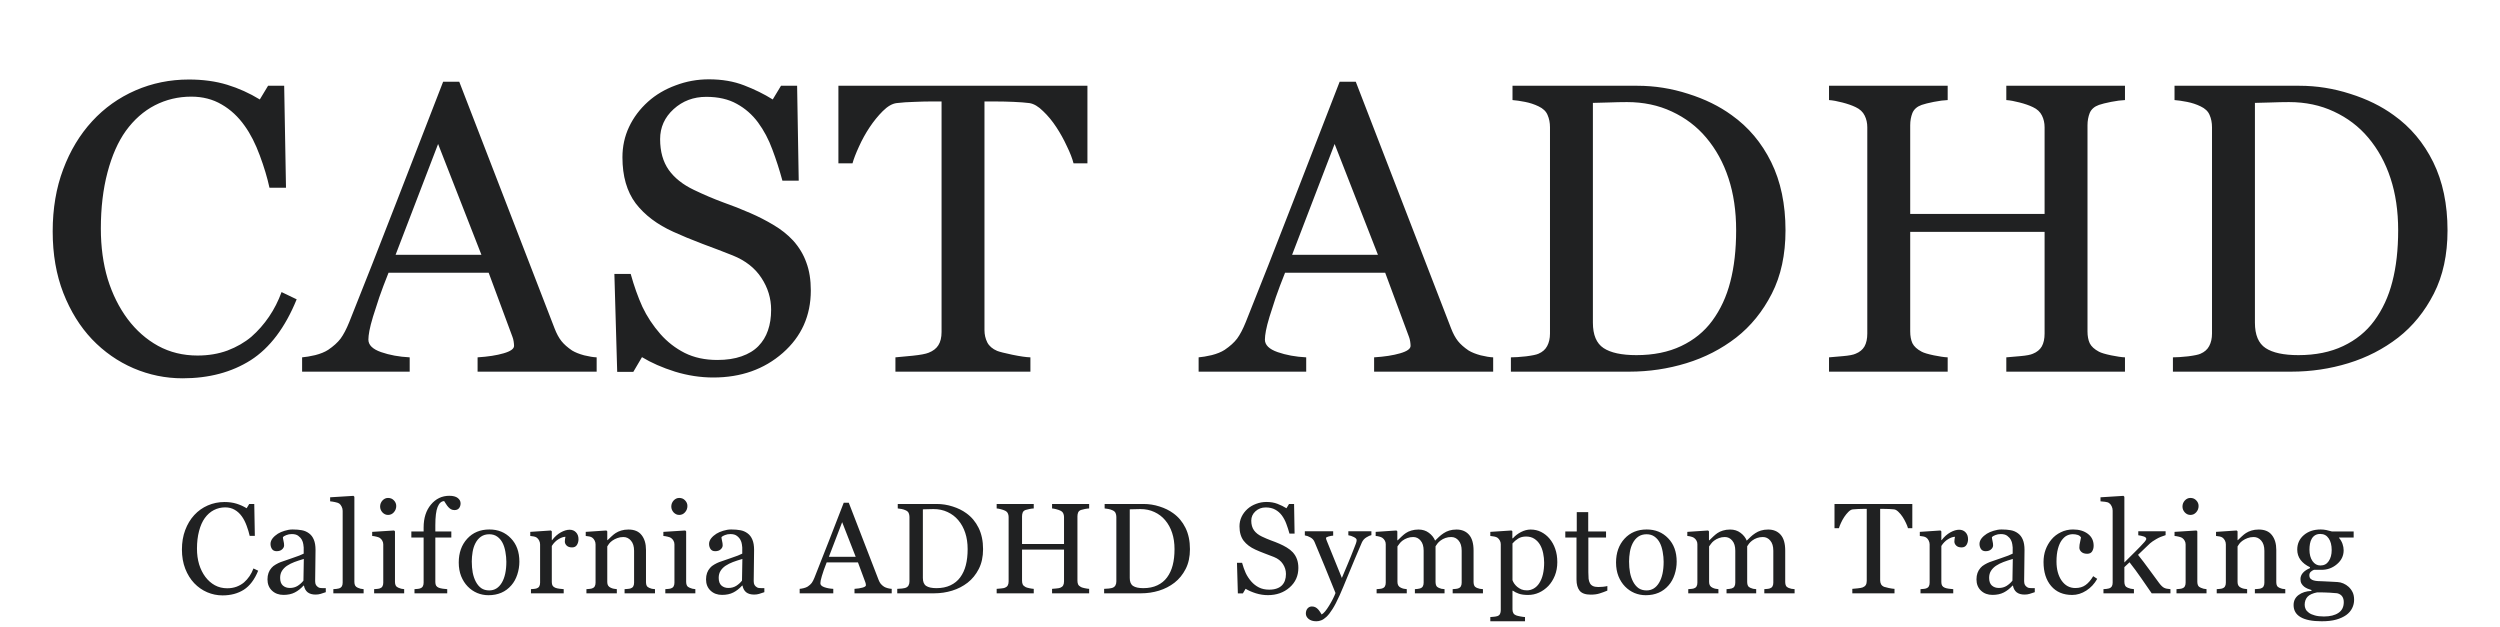
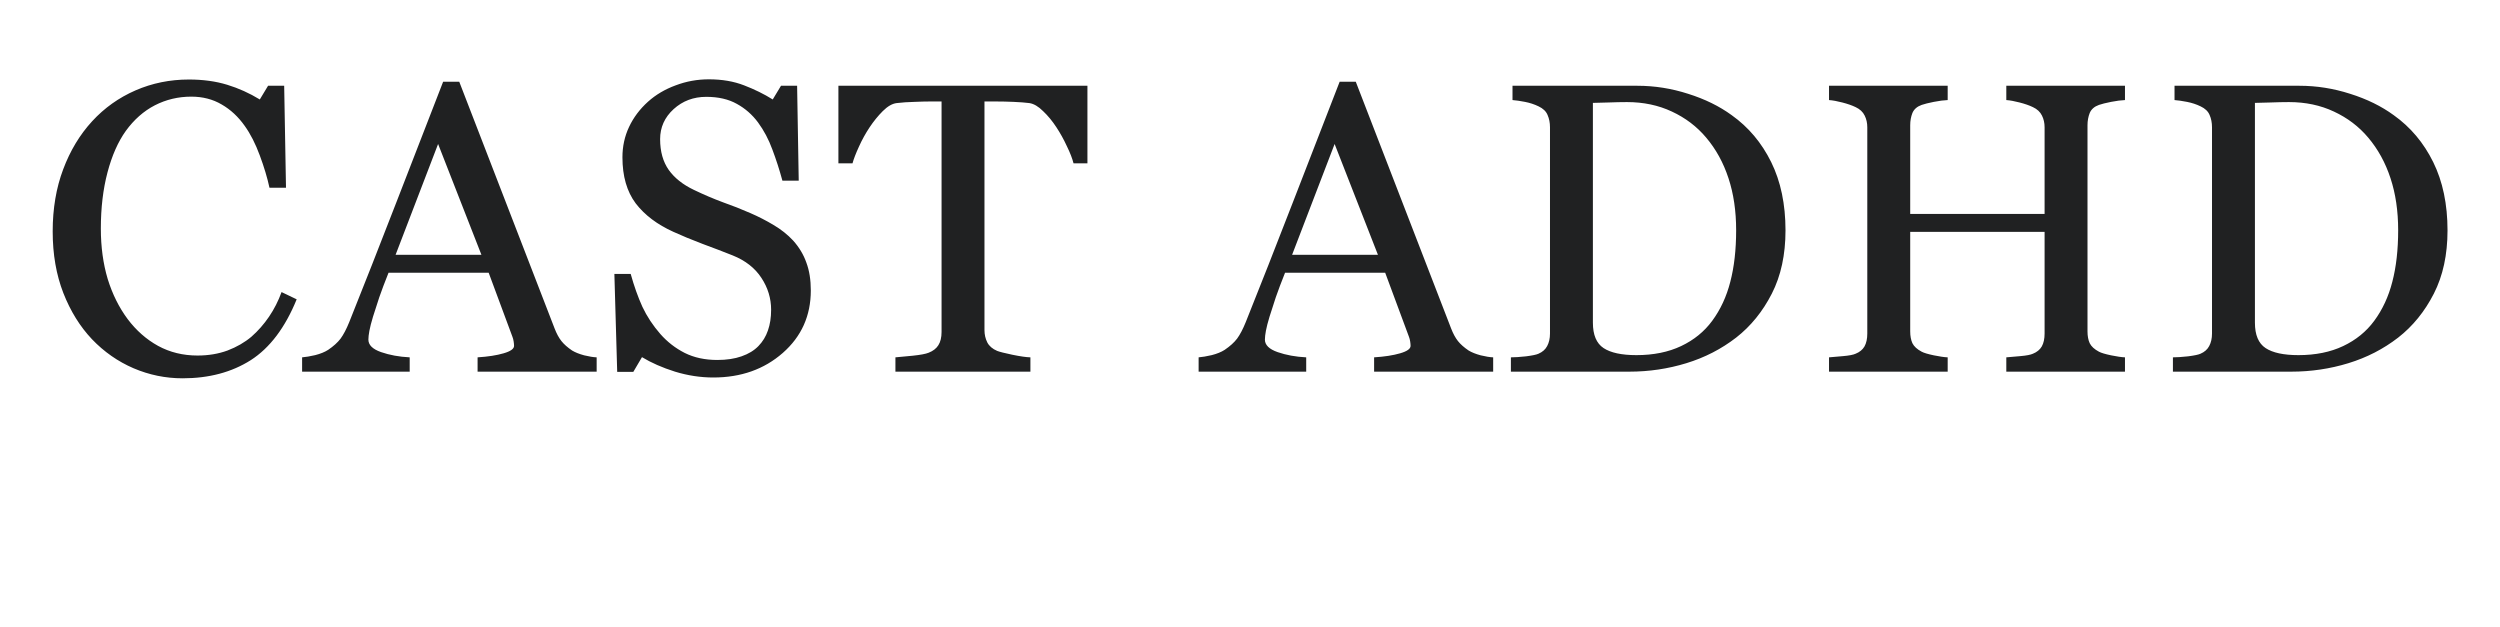
<svg xmlns="http://www.w3.org/2000/svg" width="323" height="81" viewBox="0 0 323 81" fill="none">
  <path d="M23.597 48.877C21.393 48.877 19.276 48.443 17.246 47.575C15.233 46.707 13.445 45.458 11.883 43.827C10.339 42.196 9.107 40.209 8.187 37.866C7.267 35.506 6.807 32.851 6.807 29.901C6.807 26.951 7.259 24.278 8.161 21.883C9.063 19.471 10.313 17.397 11.909 15.662C13.489 13.944 15.354 12.617 17.506 11.679C19.658 10.742 21.957 10.274 24.404 10.274C26.226 10.274 27.875 10.499 29.35 10.95C30.825 11.402 32.23 12.035 33.567 12.851L34.634 11.081H36.716L36.95 24.252H34.816C34.538 22.968 34.122 21.579 33.567 20.087C33.011 18.577 32.361 17.302 31.614 16.261C30.781 15.081 29.792 14.161 28.647 13.502C27.502 12.825 26.191 12.486 24.716 12.486C23.033 12.486 21.462 12.859 20.005 13.606C18.564 14.352 17.315 15.454 16.256 16.912C15.25 18.317 14.46 20.105 13.888 22.274C13.315 24.443 13.029 26.864 13.029 29.536C13.029 31.896 13.324 34.065 13.914 36.044C14.521 38.005 15.38 39.731 16.491 41.224C17.601 42.699 18.912 43.853 20.421 44.686C21.948 45.519 23.649 45.935 25.523 45.935C26.929 45.935 28.222 45.718 29.402 45.284C30.582 44.833 31.606 44.243 32.473 43.514C33.341 42.751 34.105 41.883 34.764 40.911C35.423 39.94 35.961 38.881 36.378 37.736L38.33 38.673C36.838 42.334 34.859 44.955 32.395 46.534C29.931 48.096 26.998 48.877 23.597 48.877ZM77.088 48.018H61.704V46.169C63.058 46.083 64.177 45.909 65.062 45.649C65.965 45.389 66.416 45.068 66.416 44.686C66.416 44.529 66.398 44.339 66.364 44.113C66.329 43.887 66.277 43.688 66.207 43.514L63.136 35.237H50.199C49.713 36.452 49.314 37.51 49.001 38.412C48.706 39.315 48.438 40.148 48.194 40.911C47.969 41.657 47.813 42.265 47.726 42.733C47.639 43.202 47.596 43.584 47.596 43.879C47.596 44.573 48.142 45.111 49.236 45.493C50.329 45.874 51.561 46.1 52.932 46.169V48.018H39.032V46.169C39.483 46.135 40.047 46.039 40.724 45.883C41.401 45.71 41.956 45.484 42.39 45.206C43.084 44.738 43.622 44.252 44.004 43.749C44.385 43.228 44.758 42.517 45.123 41.614C46.98 36.981 49.028 31.775 51.266 25.996C53.505 20.217 55.5 15.072 57.253 10.56H59.335L71.648 42.421C71.908 43.098 72.203 43.645 72.533 44.061C72.862 44.477 73.322 44.885 73.912 45.284C74.311 45.527 74.832 45.736 75.474 45.909C76.116 46.065 76.654 46.152 77.088 46.169V48.018ZM62.199 32.92L56.602 18.603L51.11 32.92H62.199ZM102.466 31.072C103.247 31.94 103.82 32.894 104.184 33.935C104.566 34.959 104.757 36.157 104.757 37.527C104.757 40.79 103.551 43.48 101.139 45.597C98.727 47.714 95.733 48.773 92.159 48.773C90.51 48.773 88.861 48.521 87.213 48.018C85.564 47.497 84.141 46.872 82.944 46.143L81.825 48.044H79.742L79.378 35.393H81.486C81.92 36.955 82.423 38.369 82.996 39.636C83.586 40.885 84.358 42.057 85.313 43.15C86.215 44.174 87.265 44.989 88.462 45.597C89.677 46.204 91.083 46.508 92.679 46.508C93.876 46.508 94.918 46.352 95.803 46.039C96.705 45.727 97.434 45.284 97.989 44.712C98.545 44.139 98.952 43.471 99.213 42.707C99.49 41.926 99.629 41.033 99.629 40.026C99.629 38.551 99.213 37.18 98.38 35.913C97.547 34.629 96.306 33.658 94.657 32.998C93.529 32.547 92.237 32.052 90.779 31.514C89.321 30.959 88.063 30.439 87.004 29.953C84.922 29.015 83.3 27.792 82.137 26.282C80.992 24.755 80.419 22.768 80.419 20.321C80.419 18.916 80.705 17.606 81.278 16.391C81.85 15.176 82.666 14.091 83.725 13.137C84.731 12.235 85.92 11.532 87.291 11.029C88.662 10.508 90.093 10.248 91.586 10.248C93.287 10.248 94.805 10.508 96.141 11.029C97.495 11.549 98.727 12.157 99.837 12.851L100.905 11.081H102.987L103.195 23.341H101.087C100.705 21.935 100.271 20.59 99.785 19.306C99.317 18.022 98.701 16.859 97.937 15.818C97.191 14.812 96.28 14.013 95.204 13.423C94.128 12.816 92.809 12.512 91.247 12.512C89.599 12.512 88.193 13.042 87.031 14.1C85.868 15.159 85.287 16.452 85.287 17.979C85.287 19.575 85.66 20.903 86.406 21.961C87.152 23.003 88.237 23.861 89.66 24.538C90.926 25.146 92.167 25.675 93.382 26.126C94.614 26.56 95.803 27.029 96.948 27.532C97.989 27.983 98.987 28.495 99.942 29.068C100.913 29.64 101.755 30.308 102.466 31.072ZM140.496 21.102H138.7C138.543 20.478 138.257 19.74 137.841 18.89C137.441 18.022 136.99 17.206 136.487 16.443C135.966 15.645 135.394 14.95 134.769 14.361C134.162 13.753 133.572 13.406 132.999 13.319C132.461 13.25 131.784 13.198 130.969 13.163C130.153 13.128 129.398 13.111 128.704 13.111H127.194V42.655C127.194 43.228 127.316 43.757 127.559 44.243C127.802 44.712 128.227 45.076 128.834 45.337C129.146 45.458 129.797 45.623 130.786 45.831C131.793 46.039 132.574 46.152 133.129 46.169V48.018H115.689V46.169C116.175 46.135 116.912 46.065 117.901 45.961C118.908 45.857 119.602 45.727 119.984 45.571C120.556 45.345 120.973 45.024 121.233 44.608C121.511 44.174 121.65 43.601 121.65 42.89V13.111H120.14C119.602 13.111 118.934 13.128 118.136 13.163C117.337 13.181 116.574 13.232 115.845 13.319C115.272 13.389 114.674 13.736 114.049 14.361C113.442 14.968 112.878 15.662 112.357 16.443C111.836 17.224 111.376 18.057 110.977 18.942C110.578 19.809 110.301 20.53 110.144 21.102H108.322V11.081H140.496V21.102ZM192.918 48.018H177.535V46.169C178.888 46.083 180.007 45.909 180.892 45.649C181.795 45.389 182.246 45.068 182.246 44.686C182.246 44.529 182.229 44.339 182.194 44.113C182.159 43.887 182.107 43.688 182.038 43.514L178.966 35.237H166.029C165.543 36.452 165.144 37.51 164.832 38.412C164.537 39.315 164.268 40.148 164.025 40.911C163.799 41.657 163.643 42.265 163.556 42.733C163.47 43.202 163.426 43.584 163.426 43.879C163.426 44.573 163.973 45.111 165.066 45.493C166.159 45.874 167.391 46.1 168.762 46.169V48.018H154.862V46.169C155.313 46.135 155.877 46.039 156.554 45.883C157.231 45.71 157.786 45.484 158.22 45.206C158.914 44.738 159.452 44.252 159.834 43.749C160.216 43.228 160.589 42.517 160.953 41.614C162.81 36.981 164.858 31.775 167.096 25.996C169.335 20.217 171.331 15.072 173.083 10.56H175.166L187.478 42.421C187.738 43.098 188.033 43.645 188.363 44.061C188.693 44.477 189.153 44.885 189.743 45.284C190.142 45.527 190.662 45.736 191.305 45.909C191.947 46.065 192.485 46.152 192.918 46.169V48.018ZM178.029 32.92L172.433 18.603L166.94 32.92H178.029ZM230.687 29.77C230.687 32.911 230.097 35.636 228.917 37.944C227.737 40.252 226.201 42.143 224.31 43.618C222.401 45.093 220.258 46.196 217.88 46.924C215.503 47.653 213.047 48.018 210.514 48.018H195.208V46.169C195.711 46.169 196.362 46.126 197.16 46.039C197.976 45.935 198.514 45.822 198.774 45.701C199.295 45.475 199.668 45.146 199.893 44.712C200.136 44.261 200.258 43.723 200.258 43.098V16.443C200.258 15.853 200.154 15.324 199.945 14.855C199.755 14.386 199.364 14.013 198.774 13.736C198.236 13.476 197.655 13.285 197.03 13.163C196.405 13.042 195.867 12.963 195.416 12.929V11.081H211.555C213.776 11.081 215.963 11.428 218.115 12.122C220.266 12.799 222.141 13.718 223.737 14.881C225.906 16.426 227.607 18.447 228.839 20.946C230.071 23.445 230.687 26.387 230.687 29.77ZM224.31 29.744C224.31 27.263 223.98 25.024 223.321 23.029C222.661 21.016 221.698 19.263 220.431 17.77C219.234 16.348 217.759 15.228 216.006 14.413C214.271 13.597 212.336 13.189 210.201 13.189C209.49 13.189 208.683 13.207 207.781 13.241C206.896 13.259 206.236 13.276 205.802 13.293V41.692C205.802 43.271 206.262 44.365 207.182 44.972C208.102 45.579 209.516 45.883 211.425 45.883C213.629 45.883 215.555 45.493 217.204 44.712C218.852 43.931 220.188 42.846 221.212 41.458C222.288 40 223.069 38.317 223.555 36.408C224.058 34.482 224.31 32.261 224.31 29.744ZM274.547 48.018H259.215V46.169C259.632 46.135 260.23 46.083 261.011 46.013C261.81 45.944 262.356 45.84 262.651 45.701C263.172 45.493 263.554 45.18 263.797 44.764C264.04 44.33 264.161 43.775 264.161 43.098V29.953H246.799V42.812C246.799 43.419 246.894 43.931 247.085 44.347C247.293 44.764 247.693 45.128 248.283 45.441C248.578 45.597 249.098 45.753 249.844 45.909C250.608 46.065 251.207 46.152 251.64 46.169V48.018H236.309V46.169C236.725 46.135 237.324 46.083 238.105 46.013C238.903 45.944 239.45 45.84 239.745 45.701C240.265 45.493 240.647 45.18 240.89 44.764C241.133 44.33 241.254 43.775 241.254 43.098V16.443C241.254 15.888 241.142 15.384 240.916 14.933C240.69 14.465 240.3 14.1 239.745 13.84C239.276 13.614 238.703 13.415 238.027 13.241C237.367 13.068 236.795 12.963 236.309 12.929V11.081H251.64V12.929C251.155 12.946 250.556 13.024 249.844 13.163C249.15 13.302 248.63 13.432 248.283 13.554C247.693 13.762 247.293 14.109 247.085 14.595C246.894 15.081 246.799 15.61 246.799 16.183V27.636H264.161V16.443C264.161 15.888 264.048 15.384 263.823 14.933C263.597 14.465 263.207 14.1 262.651 13.84C262.183 13.614 261.61 13.415 260.933 13.241C260.274 13.068 259.701 12.963 259.215 12.929V11.081H274.547V12.929C274.061 12.946 273.462 13.024 272.751 13.163C272.057 13.302 271.536 13.432 271.189 13.554C270.599 13.762 270.2 14.109 269.992 14.595C269.801 15.081 269.705 15.61 269.705 16.183V42.812C269.705 43.419 269.801 43.931 269.992 44.347C270.2 44.764 270.599 45.128 271.189 45.441C271.484 45.597 272.005 45.753 272.751 45.909C273.515 46.065 274.113 46.152 274.547 46.169V48.018ZM316.22 29.77C316.22 32.911 315.63 35.636 314.45 37.944C313.27 40.252 311.735 42.143 309.843 43.618C307.934 45.093 305.791 46.196 303.414 46.924C301.036 47.653 298.581 48.018 296.047 48.018H280.741V46.169C281.244 46.169 281.895 46.126 282.694 46.039C283.509 45.935 284.047 45.822 284.307 45.701C284.828 45.475 285.201 45.146 285.427 44.712C285.67 44.261 285.791 43.723 285.791 43.098V16.443C285.791 15.853 285.687 15.324 285.479 14.855C285.288 14.386 284.897 14.013 284.307 13.736C283.769 13.476 283.188 13.285 282.563 13.163C281.939 13.042 281.401 12.963 280.949 12.929V11.081H297.088C299.309 11.081 301.496 11.428 303.648 12.122C305.8 12.799 307.674 13.718 309.27 14.881C311.44 16.426 313.14 18.447 314.372 20.946C315.604 23.445 316.22 26.387 316.22 29.77ZM309.843 29.744C309.843 27.263 309.513 25.024 308.854 23.029C308.194 21.016 307.231 19.263 305.965 17.77C304.767 16.348 303.292 15.228 301.539 14.413C299.804 13.597 297.869 13.189 295.735 13.189C295.023 13.189 294.216 13.207 293.314 13.241C292.429 13.259 291.769 13.276 291.336 13.293V41.692C291.336 43.271 291.795 44.365 292.715 44.972C293.635 45.579 295.049 45.883 296.958 45.883C299.162 45.883 301.088 45.493 302.737 44.712C304.385 43.931 305.722 42.846 306.745 41.458C307.821 40 308.602 38.317 309.088 36.408C309.591 34.482 309.843 32.261 309.843 29.744Z" fill="#202122" />
-   <path d="M28.752 76.925C28.063 76.925 27.401 76.789 26.767 76.518C26.138 76.247 25.579 75.856 25.091 75.347C24.608 74.837 24.224 74.216 23.936 73.484C23.649 72.746 23.505 71.917 23.505 70.995C23.505 70.073 23.646 69.238 23.928 68.489C24.21 67.736 24.6 67.087 25.099 66.545C25.593 66.008 26.176 65.593 26.848 65.301C27.521 65.008 28.239 64.861 29.004 64.861C29.573 64.861 30.088 64.932 30.549 65.073C31.01 65.214 31.45 65.412 31.867 65.667L32.201 65.114H32.851L32.925 69.23H32.258C32.171 68.828 32.041 68.394 31.867 67.928C31.694 67.456 31.49 67.058 31.257 66.732C30.997 66.364 30.688 66.076 30.33 65.87C29.972 65.659 29.562 65.553 29.102 65.553C28.575 65.553 28.085 65.669 27.629 65.903C27.179 66.136 26.789 66.48 26.458 66.936C26.143 67.375 25.896 67.933 25.718 68.611C25.539 69.289 25.449 70.046 25.449 70.881C25.449 71.618 25.541 72.296 25.726 72.914C25.916 73.527 26.184 74.067 26.531 74.533C26.878 74.994 27.288 75.355 27.759 75.615C28.236 75.875 28.768 76.005 29.354 76.005C29.793 76.005 30.197 75.938 30.566 75.802C30.934 75.661 31.254 75.477 31.526 75.249C31.797 75.01 32.035 74.739 32.241 74.436C32.447 74.132 32.615 73.801 32.746 73.443L33.356 73.736C32.889 74.88 32.271 75.699 31.501 76.193C30.731 76.681 29.815 76.925 28.752 76.925ZM42.092 76.51C41.837 76.602 41.612 76.675 41.417 76.73C41.227 76.789 41.01 76.819 40.766 76.819C40.343 76.819 40.004 76.721 39.749 76.526C39.5 76.325 39.34 76.035 39.269 75.656H39.22C38.868 76.046 38.488 76.344 38.082 76.55C37.68 76.757 37.195 76.86 36.626 76.86C36.024 76.86 35.527 76.675 35.137 76.306C34.752 75.938 34.559 75.455 34.559 74.859C34.559 74.549 34.603 74.273 34.69 74.029C34.776 73.785 34.906 73.565 35.08 73.37C35.215 73.207 35.395 73.064 35.617 72.939C35.839 72.809 36.048 72.706 36.243 72.63C36.487 72.537 36.981 72.367 37.724 72.117C38.472 71.868 38.976 71.672 39.237 71.531V70.726C39.237 70.656 39.22 70.52 39.188 70.32C39.161 70.119 39.098 69.929 39.001 69.75C38.892 69.549 38.738 69.376 38.537 69.23C38.342 69.078 38.063 69.002 37.699 69.002C37.45 69.002 37.217 69.045 37 69.132C36.788 69.213 36.639 69.3 36.552 69.392C36.552 69.501 36.577 69.661 36.626 69.872C36.68 70.084 36.707 70.279 36.707 70.458C36.707 70.648 36.62 70.821 36.447 70.978C36.278 71.136 36.042 71.214 35.739 71.214C35.468 71.214 35.267 71.119 35.137 70.93C35.012 70.734 34.95 70.517 34.95 70.279C34.95 70.029 35.037 69.791 35.21 69.563C35.389 69.335 35.62 69.132 35.901 68.953C36.146 68.801 36.441 68.674 36.788 68.571C37.135 68.462 37.474 68.408 37.805 68.408C38.261 68.408 38.656 68.441 38.993 68.505C39.334 68.565 39.643 68.698 39.92 68.904C40.197 69.105 40.405 69.379 40.546 69.726C40.693 70.067 40.766 70.509 40.766 71.052C40.766 71.827 40.758 72.516 40.742 73.118C40.725 73.714 40.717 74.368 40.717 75.078C40.717 75.29 40.752 75.458 40.823 75.582C40.899 75.707 41.013 75.813 41.164 75.9C41.246 75.949 41.373 75.976 41.547 75.981C41.726 75.987 41.907 75.989 42.092 75.989V76.51ZM39.253 72.215C38.792 72.35 38.388 72.483 38.041 72.613C37.694 72.744 37.371 72.906 37.073 73.102C36.802 73.286 36.587 73.505 36.43 73.76C36.273 74.01 36.194 74.308 36.194 74.655C36.194 75.105 36.311 75.436 36.544 75.648C36.783 75.859 37.084 75.965 37.447 75.965C37.832 75.965 38.171 75.873 38.464 75.688C38.757 75.498 39.004 75.276 39.204 75.021L39.253 72.215ZM46.98 76.656H43.068V76.119C43.192 76.109 43.325 76.098 43.466 76.087C43.607 76.071 43.724 76.049 43.816 76.022C43.968 75.973 44.082 75.889 44.158 75.77C44.234 75.645 44.272 75.485 44.272 75.29V66C44.272 65.805 44.228 65.623 44.141 65.455C44.06 65.282 43.952 65.146 43.816 65.048C43.718 64.983 43.539 64.924 43.279 64.869C43.019 64.815 42.81 64.783 42.653 64.772V64.251L45.671 64.064L45.785 64.186V75.192C45.785 75.382 45.82 75.539 45.89 75.664C45.961 75.783 46.075 75.875 46.232 75.94C46.351 75.995 46.468 76.035 46.582 76.062C46.701 76.09 46.834 76.109 46.98 76.119V76.656ZM52.219 76.656H48.339V76.119C48.463 76.109 48.591 76.098 48.721 76.087C48.856 76.076 48.973 76.054 49.071 76.022C49.222 75.973 49.334 75.889 49.404 75.77C49.48 75.645 49.518 75.485 49.518 75.29V70.336C49.518 70.162 49.477 70.005 49.396 69.864C49.32 69.718 49.212 69.596 49.071 69.498C48.968 69.433 48.818 69.379 48.623 69.335C48.428 69.286 48.249 69.257 48.086 69.246V68.717L50.917 68.538L51.031 68.652V75.192C51.031 75.382 51.066 75.539 51.137 75.664C51.213 75.789 51.329 75.881 51.486 75.94C51.606 75.989 51.722 76.03 51.836 76.062C51.95 76.09 52.078 76.109 52.219 76.119V76.656ZM51.194 65.374C51.194 65.683 51.091 65.954 50.885 66.187C50.684 66.415 50.434 66.529 50.136 66.529C49.86 66.529 49.618 66.42 49.412 66.204C49.212 65.981 49.111 65.729 49.111 65.447C49.111 65.149 49.212 64.888 49.412 64.666C49.618 64.444 49.86 64.333 50.136 64.333C50.445 64.333 50.697 64.438 50.893 64.65C51.093 64.856 51.194 65.097 51.194 65.374ZM59.507 65.032C59.507 65.276 59.442 65.482 59.312 65.65C59.181 65.819 58.983 65.903 58.718 65.903C58.55 65.903 58.4 65.867 58.27 65.797C58.146 65.726 58.029 65.631 57.92 65.512C57.812 65.393 57.712 65.257 57.62 65.105C57.527 64.954 57.449 64.832 57.384 64.739C57.02 64.756 56.738 65.01 56.538 65.504C56.342 65.992 56.245 66.773 56.245 67.847V68.668H58.311V69.449H56.245V75.208C56.245 75.398 56.28 75.553 56.351 75.672C56.426 75.791 56.543 75.881 56.7 75.94C56.831 75.989 57.004 76.03 57.221 76.062C57.438 76.09 57.625 76.109 57.782 76.119V76.656H53.552V76.119C53.677 76.109 53.804 76.098 53.935 76.087C54.07 76.076 54.187 76.054 54.284 76.022C54.436 75.973 54.547 75.889 54.618 75.77C54.694 75.645 54.732 75.485 54.732 75.29V69.449H53.146V68.668H54.732V68.156C54.732 66.936 55.046 65.949 55.675 65.195C56.31 64.436 57.102 64.056 58.051 64.056C58.533 64.056 58.897 64.151 59.141 64.341C59.385 64.531 59.507 64.761 59.507 65.032ZM67.104 72.565C67.104 73.129 67.014 73.684 66.835 74.232C66.657 74.775 66.402 75.235 66.071 75.615C65.697 76.049 65.263 76.371 64.769 76.583C64.276 76.794 63.723 76.9 63.11 76.9C62.6 76.9 62.115 76.805 61.654 76.616C61.193 76.42 60.783 76.138 60.426 75.77C60.073 75.406 59.791 74.964 59.58 74.444C59.373 73.918 59.27 73.329 59.27 72.678C59.27 71.426 59.634 70.401 60.361 69.604C61.093 68.806 62.05 68.408 63.232 68.408C64.355 68.408 65.279 68.787 66.006 69.547C66.738 70.3 67.104 71.306 67.104 72.565ZM65.42 72.581C65.42 72.174 65.379 71.746 65.298 71.296C65.217 70.84 65.095 70.455 64.932 70.141C64.758 69.804 64.531 69.536 64.249 69.335C63.967 69.129 63.622 69.026 63.216 69.026C62.798 69.026 62.44 69.129 62.142 69.335C61.849 69.541 61.611 69.823 61.426 70.181C61.253 70.512 61.131 70.889 61.06 71.312C60.99 71.735 60.954 72.144 60.954 72.54C60.954 73.061 60.995 73.543 61.076 73.988C61.163 74.427 61.299 74.821 61.483 75.168C61.667 75.515 61.898 75.789 62.175 75.989C62.456 76.184 62.804 76.282 63.216 76.282C63.894 76.282 64.43 75.954 64.826 75.298C65.222 74.642 65.42 73.736 65.42 72.581ZM74.742 69.669C74.742 69.945 74.674 70.192 74.538 70.409C74.403 70.621 74.194 70.726 73.912 70.726C73.609 70.726 73.375 70.648 73.213 70.49C73.055 70.333 72.977 70.159 72.977 69.97C72.977 69.85 72.985 69.742 73.001 69.644C73.023 69.547 73.042 69.449 73.058 69.352C72.803 69.352 72.505 69.455 72.163 69.661C71.822 69.867 71.531 70.159 71.293 70.539V75.208C71.293 75.398 71.328 75.553 71.399 75.672C71.475 75.791 71.591 75.881 71.748 75.94C71.884 75.995 72.058 76.035 72.269 76.062C72.486 76.09 72.673 76.109 72.83 76.119V76.656H68.6V76.119C68.725 76.109 68.853 76.098 68.983 76.087C69.118 76.076 69.235 76.054 69.332 76.022C69.484 75.973 69.596 75.889 69.666 75.77C69.742 75.645 69.78 75.485 69.78 75.29V70.336C69.78 70.168 69.739 70.002 69.658 69.84C69.582 69.677 69.474 69.547 69.332 69.449C69.229 69.384 69.107 69.338 68.966 69.311C68.825 69.278 68.674 69.257 68.511 69.246V68.717L71.179 68.538L71.293 68.652V69.783H71.334C71.67 69.343 72.044 69.01 72.456 68.782C72.868 68.554 73.245 68.441 73.587 68.441C73.928 68.441 74.205 68.552 74.416 68.774C74.633 68.996 74.742 69.295 74.742 69.669ZM84.625 76.656H80.696V76.119C80.821 76.109 80.956 76.098 81.103 76.087C81.254 76.076 81.379 76.054 81.477 76.022C81.629 75.973 81.74 75.889 81.81 75.77C81.886 75.645 81.924 75.485 81.924 75.29V71.165C81.924 70.596 81.789 70.157 81.517 69.848C81.252 69.539 80.926 69.384 80.541 69.384C80.254 69.384 79.991 69.43 79.752 69.522C79.514 69.609 79.302 69.718 79.118 69.848C78.939 69.972 78.795 70.108 78.687 70.254C78.584 70.395 78.508 70.509 78.459 70.596V75.208C78.459 75.393 78.497 75.544 78.573 75.664C78.649 75.783 78.763 75.875 78.915 75.94C79.028 75.995 79.15 76.035 79.281 76.062C79.416 76.09 79.554 76.109 79.695 76.119V76.656H75.766V76.119C75.891 76.109 76.019 76.098 76.149 76.087C76.284 76.076 76.401 76.054 76.499 76.022C76.65 75.973 76.762 75.889 76.832 75.77C76.908 75.645 76.946 75.485 76.946 75.29V70.336C76.946 70.151 76.905 69.983 76.824 69.832C76.748 69.674 76.64 69.547 76.499 69.449C76.396 69.384 76.273 69.338 76.132 69.311C75.992 69.278 75.84 69.257 75.677 69.246V68.717L78.345 68.538L78.459 68.652V69.783H78.5C78.63 69.653 78.793 69.498 78.988 69.319C79.183 69.135 79.367 68.986 79.541 68.872C79.742 68.741 79.98 68.633 80.257 68.546C80.533 68.459 80.845 68.416 81.192 68.416C81.962 68.416 82.532 68.657 82.9 69.14C83.275 69.617 83.462 70.254 83.462 71.052V75.225C83.462 75.414 83.494 75.569 83.559 75.688C83.624 75.802 83.736 75.892 83.893 75.957C84.023 76.011 84.134 76.049 84.226 76.071C84.324 76.092 84.457 76.109 84.625 76.119V76.656ZM89.839 76.656H85.959V76.119C86.083 76.109 86.211 76.098 86.341 76.087C86.477 76.076 86.593 76.054 86.691 76.022C86.843 75.973 86.954 75.889 87.024 75.77C87.1 75.645 87.138 75.485 87.138 75.29V70.336C87.138 70.162 87.097 70.005 87.016 69.864C86.94 69.718 86.832 69.596 86.691 69.498C86.588 69.433 86.439 69.379 86.243 69.335C86.048 69.286 85.869 69.257 85.707 69.246V68.717L88.537 68.538L88.651 68.652V75.192C88.651 75.382 88.686 75.539 88.757 75.664C88.833 75.789 88.949 75.881 89.107 75.94C89.226 75.989 89.343 76.03 89.456 76.062C89.57 76.09 89.698 76.109 89.839 76.119V76.656ZM88.814 65.374C88.814 65.683 88.711 65.954 88.505 66.187C88.304 66.415 88.055 66.529 87.756 66.529C87.48 66.529 87.239 66.42 87.032 66.204C86.832 65.981 86.731 65.729 86.731 65.447C86.731 65.149 86.832 64.888 87.032 64.666C87.239 64.444 87.48 64.333 87.756 64.333C88.066 64.333 88.318 64.438 88.513 64.65C88.713 64.856 88.814 65.097 88.814 65.374ZM98.754 76.51C98.499 76.602 98.274 76.675 98.079 76.73C97.889 76.789 97.672 76.819 97.428 76.819C97.005 76.819 96.666 76.721 96.411 76.526C96.162 76.325 96.002 76.035 95.931 75.656H95.882C95.53 76.046 95.15 76.344 94.743 76.55C94.342 76.757 93.857 76.86 93.287 76.86C92.686 76.86 92.189 76.675 91.799 76.306C91.414 75.938 91.221 75.455 91.221 74.859C91.221 74.549 91.265 74.273 91.351 74.029C91.438 73.785 91.568 73.565 91.742 73.37C91.877 73.207 92.056 73.064 92.279 72.939C92.501 72.809 92.71 72.706 92.905 72.63C93.149 72.537 93.643 72.367 94.386 72.117C95.134 71.868 95.638 71.672 95.899 71.531V70.726C95.899 70.656 95.882 70.52 95.85 70.32C95.823 70.119 95.76 69.929 95.663 69.75C95.554 69.549 95.4 69.376 95.199 69.23C95.004 69.078 94.725 69.002 94.361 69.002C94.112 69.002 93.879 69.045 93.662 69.132C93.45 69.213 93.301 69.3 93.214 69.392C93.214 69.501 93.239 69.661 93.287 69.872C93.342 70.084 93.369 70.279 93.369 70.458C93.369 70.648 93.282 70.821 93.109 70.978C92.94 71.136 92.704 71.214 92.401 71.214C92.13 71.214 91.929 71.119 91.799 70.93C91.674 70.734 91.612 70.517 91.612 70.279C91.612 70.029 91.698 69.791 91.872 69.563C92.051 69.335 92.281 69.132 92.564 68.953C92.808 68.801 93.103 68.674 93.45 68.571C93.797 68.462 94.136 68.408 94.467 68.408C94.922 68.408 95.318 68.441 95.655 68.505C95.996 68.565 96.305 68.698 96.582 68.904C96.859 69.105 97.067 69.379 97.208 69.726C97.355 70.067 97.428 70.509 97.428 71.052C97.428 71.827 97.42 72.516 97.403 73.118C97.387 73.714 97.379 74.368 97.379 75.078C97.379 75.29 97.414 75.458 97.485 75.582C97.561 75.707 97.675 75.813 97.826 75.9C97.908 75.949 98.035 75.976 98.209 75.981C98.388 75.987 98.569 75.989 98.754 75.989V76.51ZM95.915 72.215C95.454 72.35 95.05 72.483 94.703 72.613C94.356 72.744 94.033 72.906 93.735 73.102C93.464 73.286 93.249 73.505 93.092 73.76C92.935 74.01 92.856 74.308 92.856 74.655C92.856 75.105 92.973 75.436 93.206 75.648C93.445 75.859 93.746 75.965 94.109 75.965C94.494 75.965 94.833 75.873 95.126 75.688C95.419 75.498 95.665 75.276 95.866 75.021L95.915 72.215ZM115.209 76.656H110.402V76.079C110.825 76.052 111.174 75.997 111.451 75.916C111.733 75.835 111.874 75.734 111.874 75.615C111.874 75.566 111.869 75.507 111.858 75.436C111.847 75.366 111.831 75.303 111.809 75.249L110.849 72.662H106.806C106.654 73.042 106.53 73.373 106.432 73.655C106.34 73.937 106.256 74.197 106.18 74.436C106.109 74.669 106.061 74.859 106.033 75.005C106.006 75.151 105.993 75.271 105.993 75.363C105.993 75.58 106.164 75.748 106.505 75.867C106.847 75.987 107.232 76.057 107.66 76.079V76.656H103.317V76.079C103.458 76.068 103.634 76.038 103.845 75.989C104.057 75.935 104.23 75.865 104.366 75.778C104.583 75.631 104.751 75.48 104.87 75.322C104.99 75.159 105.106 74.937 105.22 74.655C105.8 73.207 106.44 71.58 107.14 69.775C107.839 67.969 108.463 66.361 109.011 64.951H109.661L113.509 74.907C113.59 75.119 113.683 75.29 113.786 75.42C113.889 75.55 114.032 75.677 114.217 75.802C114.341 75.878 114.504 75.943 114.705 75.997C114.905 76.046 115.074 76.073 115.209 76.079V76.656ZM110.556 71.938L108.807 67.464L107.091 71.938H110.556ZM127.012 70.954C127.012 71.936 126.827 72.787 126.459 73.508C126.09 74.23 125.61 74.821 125.019 75.281C124.422 75.743 123.753 76.087 123.01 76.315C122.267 76.542 121.499 76.656 120.708 76.656H115.925V76.079C116.082 76.079 116.285 76.065 116.535 76.038C116.79 76.005 116.958 75.97 117.039 75.932C117.202 75.862 117.318 75.759 117.389 75.623C117.465 75.482 117.503 75.314 117.503 75.119V66.789C117.503 66.605 117.47 66.439 117.405 66.293C117.345 66.147 117.223 66.03 117.039 65.943C116.871 65.862 116.689 65.802 116.494 65.764C116.299 65.726 116.131 65.702 115.99 65.691V65.114H121.033C121.727 65.114 122.41 65.222 123.083 65.439C123.755 65.65 124.341 65.938 124.84 66.301C125.518 66.784 126.049 67.415 126.434 68.196C126.819 68.977 127.012 69.897 127.012 70.954ZM125.019 70.946C125.019 70.17 124.916 69.471 124.71 68.847C124.504 68.218 124.203 67.67 123.807 67.204C123.433 66.759 122.972 66.41 122.424 66.155C121.882 65.9 121.277 65.772 120.61 65.772C120.388 65.772 120.136 65.778 119.854 65.789C119.577 65.794 119.371 65.799 119.235 65.805V74.68C119.235 75.173 119.379 75.515 119.666 75.704C119.954 75.894 120.396 75.989 120.992 75.989C121.681 75.989 122.283 75.867 122.798 75.623C123.313 75.379 123.731 75.04 124.051 74.606C124.387 74.151 124.631 73.625 124.783 73.028C124.94 72.426 125.019 71.732 125.019 70.946ZM140.718 76.656H135.927V76.079C136.057 76.068 136.244 76.052 136.488 76.03C136.738 76.008 136.908 75.976 137.001 75.932C137.163 75.867 137.283 75.77 137.359 75.639C137.434 75.504 137.472 75.33 137.472 75.119V71.011H132.047V75.029C132.047 75.219 132.077 75.379 132.136 75.509C132.201 75.639 132.326 75.753 132.51 75.851C132.603 75.9 132.765 75.949 132.998 75.997C133.237 76.046 133.424 76.073 133.56 76.079V76.656H128.769V76.079C128.899 76.068 129.086 76.052 129.33 76.03C129.579 76.008 129.75 75.976 129.842 75.932C130.005 75.867 130.124 75.77 130.2 75.639C130.276 75.504 130.314 75.33 130.314 75.119V66.789C130.314 66.616 130.279 66.458 130.208 66.317C130.138 66.171 130.016 66.057 129.842 65.976C129.696 65.905 129.517 65.843 129.305 65.789C129.099 65.734 128.92 65.702 128.769 65.691V65.114H133.56V65.691C133.408 65.696 133.221 65.721 132.998 65.764C132.782 65.808 132.619 65.848 132.51 65.886C132.326 65.951 132.201 66.06 132.136 66.212C132.077 66.364 132.047 66.529 132.047 66.708V70.287H137.472V66.789C137.472 66.616 137.437 66.458 137.367 66.317C137.296 66.171 137.174 66.057 137.001 65.976C136.854 65.905 136.675 65.843 136.464 65.789C136.258 65.734 136.079 65.702 135.927 65.691V65.114H140.718V65.691C140.566 65.696 140.379 65.721 140.157 65.764C139.94 65.808 139.777 65.848 139.669 65.886C139.484 65.951 139.36 66.06 139.295 66.212C139.235 66.364 139.205 66.529 139.205 66.708V75.029C139.205 75.219 139.235 75.379 139.295 75.509C139.36 75.639 139.484 75.753 139.669 75.851C139.761 75.9 139.924 75.949 140.157 75.997C140.395 76.046 140.583 76.073 140.718 76.079V76.656ZM153.741 70.954C153.741 71.936 153.557 72.787 153.188 73.508C152.819 74.23 152.339 74.821 151.748 75.281C151.152 75.743 150.482 76.087 149.739 76.315C148.996 76.542 148.229 76.656 147.437 76.656H142.654V76.079C142.811 76.079 143.014 76.065 143.264 76.038C143.519 76.005 143.687 75.97 143.768 75.932C143.931 75.862 144.047 75.759 144.118 75.623C144.194 75.482 144.232 75.314 144.232 75.119V66.789C144.232 66.605 144.199 66.439 144.134 66.293C144.075 66.147 143.953 66.03 143.768 65.943C143.6 65.862 143.418 65.802 143.223 65.764C143.028 65.726 142.86 65.702 142.719 65.691V65.114H147.762C148.456 65.114 149.14 65.222 149.812 65.439C150.485 65.65 151.07 65.938 151.569 66.301C152.247 66.784 152.778 67.415 153.163 68.196C153.549 68.977 153.741 69.897 153.741 70.954ZM151.748 70.946C151.748 70.17 151.645 69.471 151.439 68.847C151.233 68.218 150.932 67.67 150.536 67.204C150.162 66.759 149.701 66.41 149.153 66.155C148.611 65.9 148.006 65.772 147.339 65.772C147.117 65.772 146.865 65.778 146.583 65.789C146.306 65.794 146.1 65.799 145.964 65.805V74.68C145.964 75.173 146.108 75.515 146.396 75.704C146.683 75.894 147.125 75.989 147.722 75.989C148.41 75.989 149.012 75.867 149.527 75.623C150.043 75.379 150.46 75.04 150.78 74.606C151.116 74.151 151.36 73.625 151.512 73.028C151.669 72.426 151.748 71.732 151.748 70.946ZM167.032 71.361C167.276 71.632 167.455 71.93 167.569 72.255C167.688 72.576 167.748 72.95 167.748 73.378C167.748 74.398 167.371 75.238 166.617 75.9C165.863 76.561 164.928 76.892 163.811 76.892C163.296 76.892 162.78 76.814 162.265 76.656C161.75 76.494 161.305 76.298 160.931 76.071L160.581 76.664H159.931L159.817 72.711H160.476C160.611 73.199 160.769 73.641 160.947 74.037C161.132 74.427 161.373 74.793 161.671 75.135C161.953 75.455 162.282 75.71 162.656 75.9C163.035 76.09 163.475 76.184 163.973 76.184C164.348 76.184 164.673 76.136 164.95 76.038C165.232 75.94 165.459 75.802 165.633 75.623C165.806 75.444 165.934 75.235 166.015 74.997C166.102 74.753 166.145 74.474 166.145 74.159C166.145 73.698 166.015 73.27 165.755 72.874C165.495 72.472 165.107 72.169 164.592 71.963C164.239 71.822 163.835 71.667 163.38 71.499C162.924 71.326 162.531 71.163 162.2 71.011C161.549 70.718 161.042 70.336 160.679 69.864C160.321 69.387 160.142 68.766 160.142 68.001C160.142 67.562 160.232 67.153 160.411 66.773C160.59 66.393 160.844 66.054 161.175 65.756C161.49 65.474 161.861 65.254 162.29 65.097C162.718 64.934 163.165 64.853 163.632 64.853C164.163 64.853 164.638 64.934 165.055 65.097C165.478 65.26 165.863 65.45 166.21 65.667L166.544 65.114H167.195L167.26 68.945H166.601C166.482 68.505 166.346 68.085 166.194 67.684C166.048 67.283 165.855 66.919 165.617 66.594C165.383 66.279 165.099 66.03 164.763 65.846C164.426 65.656 164.014 65.561 163.526 65.561C163.011 65.561 162.572 65.726 162.208 66.057C161.845 66.388 161.663 66.792 161.663 67.269C161.663 67.768 161.78 68.183 162.013 68.514C162.246 68.839 162.585 69.108 163.03 69.319C163.426 69.509 163.814 69.674 164.193 69.815C164.578 69.951 164.95 70.097 165.308 70.254C165.633 70.395 165.945 70.555 166.243 70.734C166.547 70.913 166.81 71.122 167.032 71.361ZM168.716 79.275C168.716 79.004 168.789 78.782 168.935 78.609C169.087 78.44 169.274 78.356 169.496 78.356C169.67 78.356 169.819 78.389 169.944 78.454C170.069 78.519 170.18 78.603 170.277 78.706C170.359 78.787 170.445 78.899 170.538 79.04C170.63 79.181 170.703 79.297 170.757 79.389C171.028 79.243 171.351 78.861 171.725 78.243C172.105 77.624 172.379 77.082 172.547 76.616C172.032 75.33 171.565 74.181 171.148 73.167C170.73 72.153 170.294 71.103 169.838 70.019C169.735 69.769 169.562 69.577 169.318 69.441C169.073 69.3 168.829 69.21 168.585 69.173V68.636H172.246V69.205C172.083 69.21 171.888 69.246 171.66 69.311C171.432 69.371 171.319 69.441 171.319 69.522C171.319 69.555 171.329 69.609 171.351 69.685C171.378 69.761 171.408 69.84 171.441 69.921C171.647 70.458 171.961 71.233 172.384 72.247C172.807 73.256 173.135 74.064 173.368 74.671C173.612 74.091 173.865 73.492 174.125 72.874C174.391 72.25 174.686 71.515 175.012 70.669C175.05 70.566 175.104 70.425 175.174 70.246C175.245 70.062 175.28 69.905 175.28 69.775C175.28 69.633 175.155 69.503 174.906 69.384C174.662 69.259 174.429 69.183 174.206 69.156V68.636H177.184V69.14C177.021 69.167 176.807 69.262 176.541 69.425C176.275 69.582 176.077 69.807 175.947 70.1C175.302 71.597 174.727 72.96 174.223 74.192C173.724 75.422 173.344 76.328 173.084 76.908C172.742 77.668 172.436 78.259 172.165 78.682C171.899 79.11 171.639 79.446 171.384 79.69C171.134 79.918 170.906 80.07 170.7 80.146C170.5 80.227 170.291 80.268 170.074 80.268C169.651 80.268 169.318 80.168 169.073 79.967C168.835 79.766 168.716 79.536 168.716 79.275ZM191.597 76.656H187.685V76.119C187.809 76.109 187.934 76.098 188.059 76.087C188.189 76.076 188.303 76.054 188.401 76.022C188.552 75.973 188.664 75.889 188.734 75.77C188.81 75.645 188.848 75.485 188.848 75.29V71.149C188.848 70.585 188.718 70.151 188.458 69.848C188.203 69.539 187.883 69.384 187.498 69.384C187.232 69.384 186.982 69.425 186.749 69.506C186.516 69.587 186.302 69.701 186.107 69.848C185.949 69.967 185.817 70.097 185.708 70.238C185.605 70.374 185.526 70.488 185.472 70.58V75.208C185.472 75.398 185.505 75.555 185.57 75.68C185.635 75.799 185.746 75.892 185.903 75.957C186.028 76.005 186.139 76.043 186.237 76.071C186.34 76.092 186.473 76.109 186.635 76.119V76.656H182.804V76.119C182.929 76.109 183.048 76.098 183.162 76.087C183.281 76.076 183.39 76.054 183.487 76.022C183.639 75.973 183.75 75.889 183.821 75.77C183.897 75.645 183.935 75.485 183.935 75.29V71.149C183.935 70.585 183.805 70.151 183.544 69.848C183.289 69.539 182.969 69.384 182.584 69.384C182.319 69.384 182.069 69.427 181.836 69.514C181.603 69.596 181.389 69.709 181.193 69.856C181.036 69.975 180.903 70.111 180.795 70.263C180.686 70.409 180.605 70.52 180.551 70.596V75.192C180.551 75.376 180.589 75.531 180.665 75.656C180.741 75.78 180.855 75.875 181.006 75.94C181.12 75.995 181.237 76.035 181.356 76.062C181.475 76.09 181.608 76.109 181.755 76.119V76.656H177.858V76.119C177.983 76.109 178.111 76.098 178.241 76.087C178.376 76.076 178.493 76.054 178.59 76.022C178.742 75.973 178.853 75.889 178.924 75.77C179 75.645 179.038 75.485 179.038 75.29V70.303C179.038 70.13 178.997 69.975 178.916 69.84C178.84 69.699 178.731 69.579 178.59 69.482C178.487 69.417 178.36 69.365 178.208 69.327C178.056 69.284 177.899 69.257 177.736 69.246V68.717L180.421 68.538L180.535 68.652V69.799H180.592C180.727 69.663 180.892 69.503 181.088 69.319C181.283 69.135 181.465 68.986 181.633 68.872C181.823 68.741 182.058 68.633 182.34 68.546C182.628 68.459 182.937 68.416 183.268 68.416C183.788 68.416 184.236 68.557 184.61 68.839C184.984 69.116 185.253 69.452 185.415 69.848C185.61 69.658 185.781 69.493 185.928 69.352C186.08 69.205 186.277 69.05 186.522 68.888C186.728 68.747 186.969 68.633 187.245 68.546C187.527 68.459 187.839 68.416 188.181 68.416C188.859 68.416 189.396 68.638 189.792 69.083C190.187 69.528 190.385 70.211 190.385 71.133V75.208C190.385 75.398 190.418 75.555 190.483 75.68C190.548 75.799 190.659 75.892 190.817 75.957C190.941 76.005 191.063 76.043 191.183 76.071C191.307 76.092 191.446 76.109 191.597 76.119V76.656ZM200.195 69.587C200.515 69.967 200.762 70.409 200.935 70.913C201.114 71.412 201.204 71.984 201.204 72.63C201.204 73.264 201.098 73.844 200.887 74.371C200.675 74.891 200.396 75.336 200.049 75.704C199.685 76.079 199.281 76.366 198.837 76.567C198.392 76.767 197.92 76.868 197.421 76.868C196.939 76.868 196.543 76.814 196.234 76.705C195.925 76.597 195.672 76.469 195.477 76.323H195.412V78.731C195.412 78.926 195.45 79.088 195.526 79.219C195.602 79.349 195.719 79.444 195.876 79.503C196.006 79.552 196.19 79.598 196.429 79.642C196.673 79.69 196.874 79.718 197.031 79.723V80.268H192.549V79.723C192.717 79.712 192.88 79.698 193.037 79.682C193.194 79.666 193.335 79.639 193.46 79.601C193.623 79.547 193.736 79.452 193.802 79.316C193.867 79.181 193.899 79.021 193.899 78.836V70.303C193.899 70.141 193.858 69.983 193.777 69.832C193.696 69.68 193.59 69.558 193.46 69.465C193.362 69.4 193.227 69.352 193.053 69.319C192.88 69.281 192.712 69.257 192.549 69.246V68.717L195.282 68.538L195.396 68.636V69.539L195.461 69.555C195.743 69.23 196.093 68.958 196.51 68.741C196.928 68.525 197.343 68.416 197.755 68.416C198.254 68.416 198.709 68.522 199.121 68.733C199.539 68.945 199.897 69.23 200.195 69.587ZM198.869 75.355C199.086 75.019 199.246 74.628 199.349 74.183C199.452 73.739 199.504 73.243 199.504 72.695C199.504 72.293 199.46 71.884 199.374 71.466C199.287 71.049 199.151 70.686 198.967 70.376C198.783 70.062 198.541 69.807 198.243 69.612C197.945 69.417 197.587 69.319 197.169 69.319C196.768 69.319 196.426 69.409 196.144 69.587C195.862 69.761 195.618 69.97 195.412 70.214V74.956C195.461 75.103 195.54 75.254 195.648 75.412C195.762 75.569 195.887 75.704 196.022 75.818C196.19 75.954 196.372 76.065 196.567 76.152C196.762 76.233 197.001 76.274 197.283 76.274C197.587 76.274 197.88 76.195 198.162 76.038C198.444 75.875 198.679 75.648 198.869 75.355ZM207.67 76.306C207.318 76.453 206.984 76.575 206.67 76.672C206.355 76.776 205.97 76.827 205.515 76.827C204.842 76.827 204.368 76.659 204.091 76.323C203.82 75.981 203.685 75.501 203.685 74.883V69.449H202.237V68.668H203.717V66.171H205.198V68.668H207.5V69.449H205.214V73.931C205.214 74.267 205.225 74.549 205.246 74.777C205.273 74.999 205.333 75.195 205.425 75.363C205.512 75.52 205.642 75.639 205.816 75.721C205.989 75.802 206.223 75.843 206.515 75.843C206.651 75.843 206.849 75.832 207.109 75.81C207.375 75.783 207.562 75.751 207.67 75.713V76.306ZM216.626 72.565C216.626 73.129 216.537 73.684 216.358 74.232C216.179 74.775 215.924 75.235 215.593 75.615C215.219 76.049 214.785 76.371 214.292 76.583C213.798 76.794 213.245 76.9 212.632 76.9C212.122 76.9 211.637 76.805 211.176 76.616C210.715 76.42 210.306 76.138 209.948 75.77C209.595 75.406 209.313 74.964 209.102 74.444C208.896 73.918 208.793 73.329 208.793 72.678C208.793 71.426 209.156 70.401 209.883 69.604C210.615 68.806 211.572 68.408 212.754 68.408C213.877 68.408 214.801 68.787 215.528 69.547C216.26 70.3 216.626 71.306 216.626 72.565ZM214.942 72.581C214.942 72.174 214.902 71.746 214.82 71.296C214.739 70.84 214.617 70.455 214.454 70.141C214.281 69.804 214.053 69.536 213.771 69.335C213.489 69.129 213.145 69.026 212.738 69.026C212.32 69.026 211.962 69.129 211.664 69.335C211.371 69.541 211.133 69.823 210.948 70.181C210.775 70.512 210.653 70.889 210.582 71.312C210.512 71.735 210.476 72.144 210.476 72.54C210.476 73.061 210.517 73.543 210.599 73.988C210.685 74.427 210.821 74.821 211.005 75.168C211.19 75.515 211.42 75.789 211.697 75.989C211.979 76.184 212.326 76.282 212.738 76.282C213.416 76.282 213.953 75.954 214.348 75.298C214.744 74.642 214.942 73.736 214.942 72.581ZM231.862 76.656H227.949V76.119C228.074 76.109 228.198 76.098 228.323 76.087C228.453 76.076 228.567 76.054 228.665 76.022C228.817 75.973 228.928 75.889 228.998 75.77C229.074 75.645 229.112 75.485 229.112 75.29V71.149C229.112 70.585 228.982 70.151 228.722 69.848C228.467 69.539 228.147 69.384 227.762 69.384C227.496 69.384 227.247 69.425 227.013 69.506C226.78 69.587 226.566 69.701 226.371 69.848C226.214 69.967 226.081 70.097 225.972 70.238C225.869 70.374 225.791 70.488 225.736 70.58V75.208C225.736 75.398 225.769 75.555 225.834 75.68C225.899 75.799 226.01 75.892 226.168 75.957C226.292 76.005 226.403 76.043 226.501 76.071C226.604 76.092 226.737 76.109 226.9 76.119V76.656H223.068V76.119C223.193 76.109 223.312 76.098 223.426 76.087C223.546 76.076 223.654 76.054 223.752 76.022C223.903 75.973 224.015 75.889 224.085 75.77C224.161 75.645 224.199 75.485 224.199 75.29V71.149C224.199 70.585 224.069 70.151 223.809 69.848C223.554 69.539 223.234 69.384 222.849 69.384C222.583 69.384 222.333 69.427 222.1 69.514C221.867 69.596 221.653 69.709 221.458 69.856C221.3 69.975 221.168 70.111 221.059 70.263C220.951 70.409 220.869 70.52 220.815 70.596V75.192C220.815 75.376 220.853 75.531 220.929 75.656C221.005 75.78 221.119 75.875 221.271 75.94C221.384 75.995 221.501 76.035 221.62 76.062C221.74 76.09 221.873 76.109 222.019 76.119V76.656H218.123V76.119C218.247 76.109 218.375 76.098 218.505 76.087C218.64 76.076 218.757 76.054 218.855 76.022C219.006 75.973 219.118 75.889 219.188 75.77C219.264 75.645 219.302 75.485 219.302 75.29V70.303C219.302 70.13 219.261 69.975 219.18 69.84C219.104 69.699 218.996 69.579 218.855 69.482C218.752 69.417 218.624 69.365 218.472 69.327C218.32 69.284 218.163 69.257 218.001 69.246V68.717L220.685 68.538L220.799 68.652V69.799H220.856C220.991 69.663 221.157 69.503 221.352 69.319C221.547 69.135 221.729 68.986 221.897 68.872C222.087 68.741 222.323 68.633 222.605 68.546C222.892 68.459 223.201 68.416 223.532 68.416C224.053 68.416 224.5 68.557 224.874 68.839C225.248 69.116 225.517 69.452 225.679 69.848C225.875 69.658 226.045 69.493 226.192 69.352C226.344 69.205 226.542 69.05 226.786 68.888C226.992 68.747 227.233 68.633 227.51 68.546C227.792 68.459 228.104 68.416 228.445 68.416C229.123 68.416 229.66 68.638 230.056 69.083C230.452 69.528 230.65 70.211 230.65 71.133V75.208C230.65 75.398 230.682 75.555 230.747 75.68C230.812 75.799 230.923 75.892 231.081 75.957C231.205 76.005 231.327 76.043 231.447 76.071C231.571 76.092 231.71 76.109 231.862 76.119V76.656ZM247.072 68.245H246.511C246.462 68.05 246.373 67.82 246.243 67.554C246.118 67.283 245.977 67.028 245.82 66.789C245.657 66.54 245.478 66.323 245.283 66.138C245.093 65.949 244.909 65.84 244.73 65.813C244.562 65.791 244.35 65.775 244.095 65.764C243.84 65.753 243.604 65.748 243.387 65.748H242.916V74.981C242.916 75.159 242.954 75.325 243.03 75.477C243.105 75.623 243.238 75.737 243.428 75.818C243.526 75.856 243.729 75.908 244.038 75.973C244.353 76.038 244.597 76.073 244.77 76.079V76.656H239.32V76.079C239.472 76.068 239.703 76.046 240.012 76.014C240.326 75.981 240.543 75.94 240.662 75.892C240.841 75.821 240.972 75.721 241.053 75.591C241.14 75.455 241.183 75.276 241.183 75.054V65.748H240.711C240.543 65.748 240.334 65.753 240.085 65.764C239.835 65.77 239.597 65.786 239.369 65.813C239.19 65.835 239.003 65.943 238.808 66.138C238.618 66.328 238.442 66.545 238.279 66.789C238.116 67.033 237.973 67.293 237.848 67.57C237.723 67.841 237.636 68.066 237.588 68.245H237.018V65.114H247.072V68.245ZM254.271 69.669C254.271 69.945 254.203 70.192 254.068 70.409C253.932 70.621 253.723 70.726 253.441 70.726C253.138 70.726 252.904 70.648 252.742 70.49C252.584 70.333 252.506 70.159 252.506 69.97C252.506 69.85 252.514 69.742 252.53 69.644C252.552 69.547 252.571 69.449 252.587 69.352C252.332 69.352 252.034 69.455 251.692 69.661C251.351 69.867 251.061 70.159 250.822 70.539V75.208C250.822 75.398 250.857 75.553 250.928 75.672C251.004 75.791 251.12 75.881 251.278 75.94C251.413 75.995 251.587 76.035 251.798 76.062C252.015 76.09 252.202 76.109 252.359 76.119V76.656H248.13V76.119C248.254 76.109 248.382 76.098 248.512 76.087C248.647 76.076 248.764 76.054 248.862 76.022C249.013 75.973 249.125 75.889 249.195 75.77C249.271 75.645 249.309 75.485 249.309 75.29V70.336C249.309 70.168 249.268 70.002 249.187 69.84C249.111 69.677 249.003 69.547 248.862 69.449C248.759 69.384 248.637 69.338 248.496 69.311C248.355 69.278 248.203 69.257 248.04 69.246V68.717L250.708 68.538L250.822 68.652V69.783H250.863C251.199 69.343 251.573 69.01 251.985 68.782C252.397 68.554 252.774 68.441 253.116 68.441C253.458 68.441 253.734 68.552 253.946 68.774C254.163 68.996 254.271 69.295 254.271 69.669ZM262.893 76.51C262.638 76.602 262.413 76.675 262.218 76.73C262.028 76.789 261.811 76.819 261.567 76.819C261.144 76.819 260.805 76.721 260.551 76.526C260.301 76.325 260.141 76.035 260.071 75.656H260.022C259.669 76.046 259.29 76.344 258.883 76.55C258.482 76.757 257.996 76.86 257.427 76.86C256.825 76.86 256.329 76.675 255.938 76.306C255.553 75.938 255.361 75.455 255.361 74.859C255.361 74.549 255.404 74.273 255.491 74.029C255.578 73.785 255.708 73.565 255.881 73.37C256.017 73.207 256.196 73.064 256.418 72.939C256.641 72.809 256.849 72.706 257.045 72.63C257.289 72.537 257.782 72.367 258.525 72.117C259.273 71.868 259.778 71.672 260.038 71.531V70.726C260.038 70.656 260.022 70.52 259.989 70.32C259.962 70.119 259.9 69.929 259.802 69.75C259.694 69.549 259.539 69.376 259.338 69.23C259.143 69.078 258.864 69.002 258.501 69.002C258.251 69.002 258.018 69.045 257.801 69.132C257.59 69.213 257.44 69.3 257.354 69.392C257.354 69.501 257.378 69.661 257.427 69.872C257.481 70.084 257.508 70.279 257.508 70.458C257.508 70.648 257.421 70.821 257.248 70.978C257.08 71.136 256.844 71.214 256.54 71.214C256.269 71.214 256.068 71.119 255.938 70.93C255.814 70.734 255.751 70.517 255.751 70.279C255.751 70.029 255.838 69.791 256.011 69.563C256.19 69.335 256.421 69.132 256.703 68.953C256.947 68.801 257.243 68.674 257.59 68.571C257.937 68.462 258.276 68.408 258.606 68.408C259.062 68.408 259.458 68.441 259.794 68.505C260.136 68.565 260.445 68.698 260.721 68.904C260.998 69.105 261.207 69.379 261.348 69.726C261.494 70.067 261.567 70.509 261.567 71.052C261.567 71.827 261.559 72.516 261.543 73.118C261.527 73.714 261.519 74.368 261.519 75.078C261.519 75.29 261.554 75.458 261.624 75.582C261.7 75.707 261.814 75.813 261.966 75.9C262.047 75.949 262.175 75.976 262.348 75.981C262.527 75.987 262.709 75.989 262.893 75.989V76.51ZM260.054 72.215C259.593 72.35 259.189 72.483 258.842 72.613C258.495 72.744 258.173 72.906 257.874 73.102C257.603 73.286 257.389 73.505 257.232 73.76C257.074 74.01 256.996 74.308 256.996 74.655C256.996 75.105 257.112 75.436 257.346 75.648C257.584 75.859 257.885 75.965 258.248 75.965C258.633 75.965 258.972 75.873 259.265 75.688C259.558 75.498 259.805 75.276 260.006 75.021L260.054 72.215ZM267.733 76.868C266.572 76.868 265.664 76.483 265.008 75.713C264.352 74.943 264.024 73.909 264.024 72.613C264.024 72.049 264.11 71.523 264.284 71.035C264.463 70.542 264.72 70.094 265.057 69.693C265.377 69.308 265.778 68.999 266.261 68.766C266.743 68.527 267.269 68.408 267.839 68.408C268.625 68.408 269.265 68.598 269.758 68.977C270.252 69.352 270.499 69.864 270.499 70.515C270.499 70.786 270.434 71.027 270.303 71.239C270.173 71.445 269.959 71.548 269.661 71.548C269.341 71.548 269.091 71.466 268.912 71.304C268.739 71.141 268.652 70.959 268.652 70.759C268.652 70.515 268.685 70.265 268.75 70.01C268.815 69.75 268.853 69.56 268.864 69.441C268.766 69.273 268.62 69.162 268.424 69.108C268.235 69.048 268.028 69.018 267.806 69.018C267.546 69.018 267.296 69.075 267.058 69.189C266.825 69.297 266.597 69.501 266.374 69.799C266.174 70.07 266.011 70.436 265.886 70.897C265.762 71.358 265.699 71.908 265.699 72.548C265.699 73.557 265.922 74.381 266.366 75.021C266.816 75.656 267.405 75.973 268.132 75.973C268.658 75.973 269.097 75.846 269.449 75.591C269.807 75.336 270.138 74.953 270.442 74.444L270.962 74.785C270.604 75.425 270.133 75.932 269.547 76.306C268.961 76.681 268.357 76.868 267.733 76.868ZM280.422 76.656H277.998C277.575 76.043 277.122 75.387 276.64 74.688C276.157 73.988 275.656 73.308 275.135 72.646L274.468 73.272V75.176C274.468 75.371 274.503 75.534 274.574 75.664C274.644 75.789 274.758 75.881 274.915 75.94C275.045 75.995 275.17 76.035 275.289 76.062C275.409 76.09 275.547 76.109 275.704 76.119V76.656H271.767V76.119C271.892 76.109 272.022 76.098 272.158 76.087C272.293 76.071 272.407 76.049 272.499 76.022C272.651 75.973 272.765 75.889 272.841 75.77C272.917 75.645 272.955 75.485 272.955 75.29V65.968C272.955 65.767 272.911 65.58 272.825 65.406C272.743 65.227 272.635 65.092 272.499 65C272.385 64.913 272.207 64.856 271.962 64.829C271.724 64.802 271.531 64.783 271.385 64.772V64.251L274.354 64.064L274.468 64.186V72.67C274.891 72.247 275.346 71.795 275.834 71.312C276.328 70.824 276.743 70.39 277.079 70.01C277.122 69.962 277.169 69.899 277.217 69.823C277.272 69.742 277.299 69.677 277.299 69.628C277.299 69.482 277.179 69.373 276.941 69.303C276.708 69.232 276.483 69.183 276.266 69.156V68.636H279.796V69.14C279.34 69.276 278.936 69.446 278.584 69.653C278.237 69.853 277.971 70.035 277.787 70.198C277.657 70.306 277.472 70.482 277.234 70.726C276.995 70.97 276.661 71.29 276.233 71.686C276.678 72.234 277.177 72.89 277.73 73.655C278.288 74.419 278.695 74.972 278.95 75.314C279.189 75.634 279.403 75.843 279.593 75.94C279.782 76.038 280.059 76.098 280.422 76.119V76.656ZM285.083 76.656H281.203V76.119C281.328 76.109 281.455 76.098 281.585 76.087C281.721 76.076 281.837 76.054 281.935 76.022C282.087 75.973 282.198 75.889 282.269 75.77C282.344 75.645 282.382 75.485 282.382 75.29V70.336C282.382 70.162 282.342 70.005 282.26 69.864C282.184 69.718 282.076 69.596 281.935 69.498C281.832 69.433 281.683 69.379 281.488 69.335C281.292 69.286 281.113 69.257 280.951 69.246V68.717L283.782 68.538L283.895 68.652V75.192C283.895 75.382 283.931 75.539 284.001 75.664C284.077 75.789 284.194 75.881 284.351 75.94C284.47 75.989 284.587 76.03 284.701 76.062C284.815 76.09 284.942 76.109 285.083 76.119V76.656ZM284.058 65.374C284.058 65.683 283.955 65.954 283.749 66.187C283.548 66.415 283.299 66.529 283.001 66.529C282.724 66.529 282.483 66.42 282.277 66.204C282.076 65.981 281.976 65.729 281.976 65.447C281.976 65.149 282.076 64.888 282.277 64.666C282.483 64.444 282.724 64.333 283.001 64.333C283.31 64.333 283.562 64.438 283.757 64.65C283.958 64.856 284.058 65.097 284.058 65.374ZM295.259 76.656H291.33V76.119C291.455 76.109 291.59 76.098 291.737 76.087C291.889 76.076 292.013 76.054 292.111 76.022C292.263 75.973 292.374 75.889 292.444 75.77C292.52 75.645 292.558 75.485 292.558 75.29V71.165C292.558 70.596 292.423 70.157 292.152 69.848C291.886 69.539 291.56 69.384 291.175 69.384C290.888 69.384 290.625 69.43 290.386 69.522C290.148 69.609 289.936 69.718 289.752 69.848C289.573 69.972 289.429 70.108 289.321 70.254C289.218 70.395 289.142 70.509 289.093 70.596V75.208C289.093 75.393 289.131 75.544 289.207 75.664C289.283 75.783 289.397 75.875 289.549 75.94C289.662 75.995 289.784 76.035 289.915 76.062C290.05 76.09 290.188 76.109 290.329 76.119V76.656H286.4V76.119C286.525 76.109 286.653 76.098 286.783 76.087C286.918 76.076 287.035 76.054 287.133 76.022C287.284 75.973 287.396 75.889 287.466 75.77C287.542 75.645 287.58 75.485 287.58 75.29V70.336C287.58 70.151 287.539 69.983 287.458 69.832C287.382 69.674 287.274 69.547 287.133 69.449C287.03 69.384 286.908 69.338 286.767 69.311C286.626 69.278 286.474 69.257 286.311 69.246V68.717L288.979 68.538L289.093 68.652V69.783H289.134C289.264 69.653 289.427 69.498 289.622 69.319C289.817 69.135 290.001 68.986 290.175 68.872C290.376 68.741 290.614 68.633 290.891 68.546C291.167 68.459 291.479 68.416 291.826 68.416C292.596 68.416 293.166 68.657 293.534 69.14C293.909 69.617 294.096 70.254 294.096 71.052V75.225C294.096 75.414 294.128 75.569 294.193 75.688C294.258 75.802 294.37 75.892 294.527 75.957C294.657 76.011 294.768 76.049 294.86 76.071C294.958 76.092 295.091 76.109 295.259 76.119V76.656ZM303.45 75.826C303.667 76.033 303.838 76.266 303.962 76.526C304.087 76.786 304.15 77.109 304.15 77.494C304.15 77.879 304.065 78.24 303.897 78.576C303.729 78.918 303.474 79.213 303.133 79.463C302.769 79.718 302.336 79.915 301.831 80.056C301.327 80.197 300.703 80.268 299.96 80.268C298.746 80.268 297.837 80.089 297.235 79.731C296.633 79.379 296.332 78.861 296.332 78.177C296.332 77.624 296.549 77.188 296.983 76.868C297.417 76.548 297.97 76.374 298.642 76.347V76.233C298.48 76.184 298.312 76.125 298.138 76.054C297.965 75.978 297.815 75.892 297.691 75.794C297.55 75.68 297.436 75.547 297.349 75.395C297.262 75.238 297.219 75.046 297.219 74.818C297.219 74.53 297.319 74.267 297.52 74.029C297.726 73.785 298.035 73.576 298.447 73.403V73.281C297.927 73.036 297.523 72.725 297.235 72.345C296.948 71.96 296.804 71.515 296.804 71.011C296.804 70.252 297.086 69.628 297.65 69.14C298.219 68.652 298.946 68.408 299.83 68.408C300.074 68.408 300.315 68.432 300.554 68.481C300.798 68.53 301.045 68.592 301.294 68.668H304.093V69.449H302.205V69.498C302.406 69.731 302.555 69.989 302.653 70.271C302.75 70.553 302.799 70.829 302.799 71.1C302.799 71.805 302.512 72.402 301.937 72.89C301.368 73.378 300.703 73.622 299.944 73.622H298.96C298.835 73.665 298.705 73.744 298.569 73.858C298.434 73.972 298.366 74.126 298.366 74.322C298.366 74.522 298.423 74.677 298.537 74.785C298.651 74.888 298.789 74.959 298.952 74.997C299.109 75.04 299.291 75.067 299.497 75.078C299.708 75.089 299.925 75.097 300.147 75.103C300.386 75.108 300.711 75.124 301.123 75.151C301.541 75.178 301.837 75.195 302.01 75.2C302.26 75.211 302.509 75.271 302.759 75.379C303.013 75.488 303.244 75.637 303.45 75.826ZM301.254 71.068C301.254 70.433 301.123 69.929 300.863 69.555C300.608 69.175 300.248 68.986 299.781 68.986C299.526 68.986 299.307 69.04 299.122 69.148C298.943 69.251 298.797 69.4 298.683 69.596C298.575 69.775 298.496 69.991 298.447 70.246C298.404 70.496 298.382 70.753 298.382 71.019C298.382 71.621 298.512 72.112 298.773 72.491C299.038 72.871 299.38 73.061 299.798 73.061C300.264 73.061 300.622 72.874 300.871 72.499C301.126 72.12 301.254 71.643 301.254 71.068ZM302.815 77.795C302.815 77.491 302.745 77.242 302.604 77.047C302.463 76.852 302.249 76.719 301.961 76.648C301.81 76.626 301.498 76.602 301.026 76.575C300.554 76.548 300.006 76.534 299.383 76.534C298.797 76.648 298.379 76.838 298.13 77.104C297.886 77.375 297.764 77.722 297.764 78.145C297.764 78.335 297.805 78.516 297.886 78.69C297.967 78.863 298.108 79.023 298.309 79.17C298.499 79.311 298.754 79.425 299.074 79.511C299.394 79.604 299.784 79.65 300.245 79.65C301.042 79.65 301.669 79.495 302.124 79.186C302.585 78.882 302.815 78.419 302.815 77.795Z" fill="#202122" />
</svg>